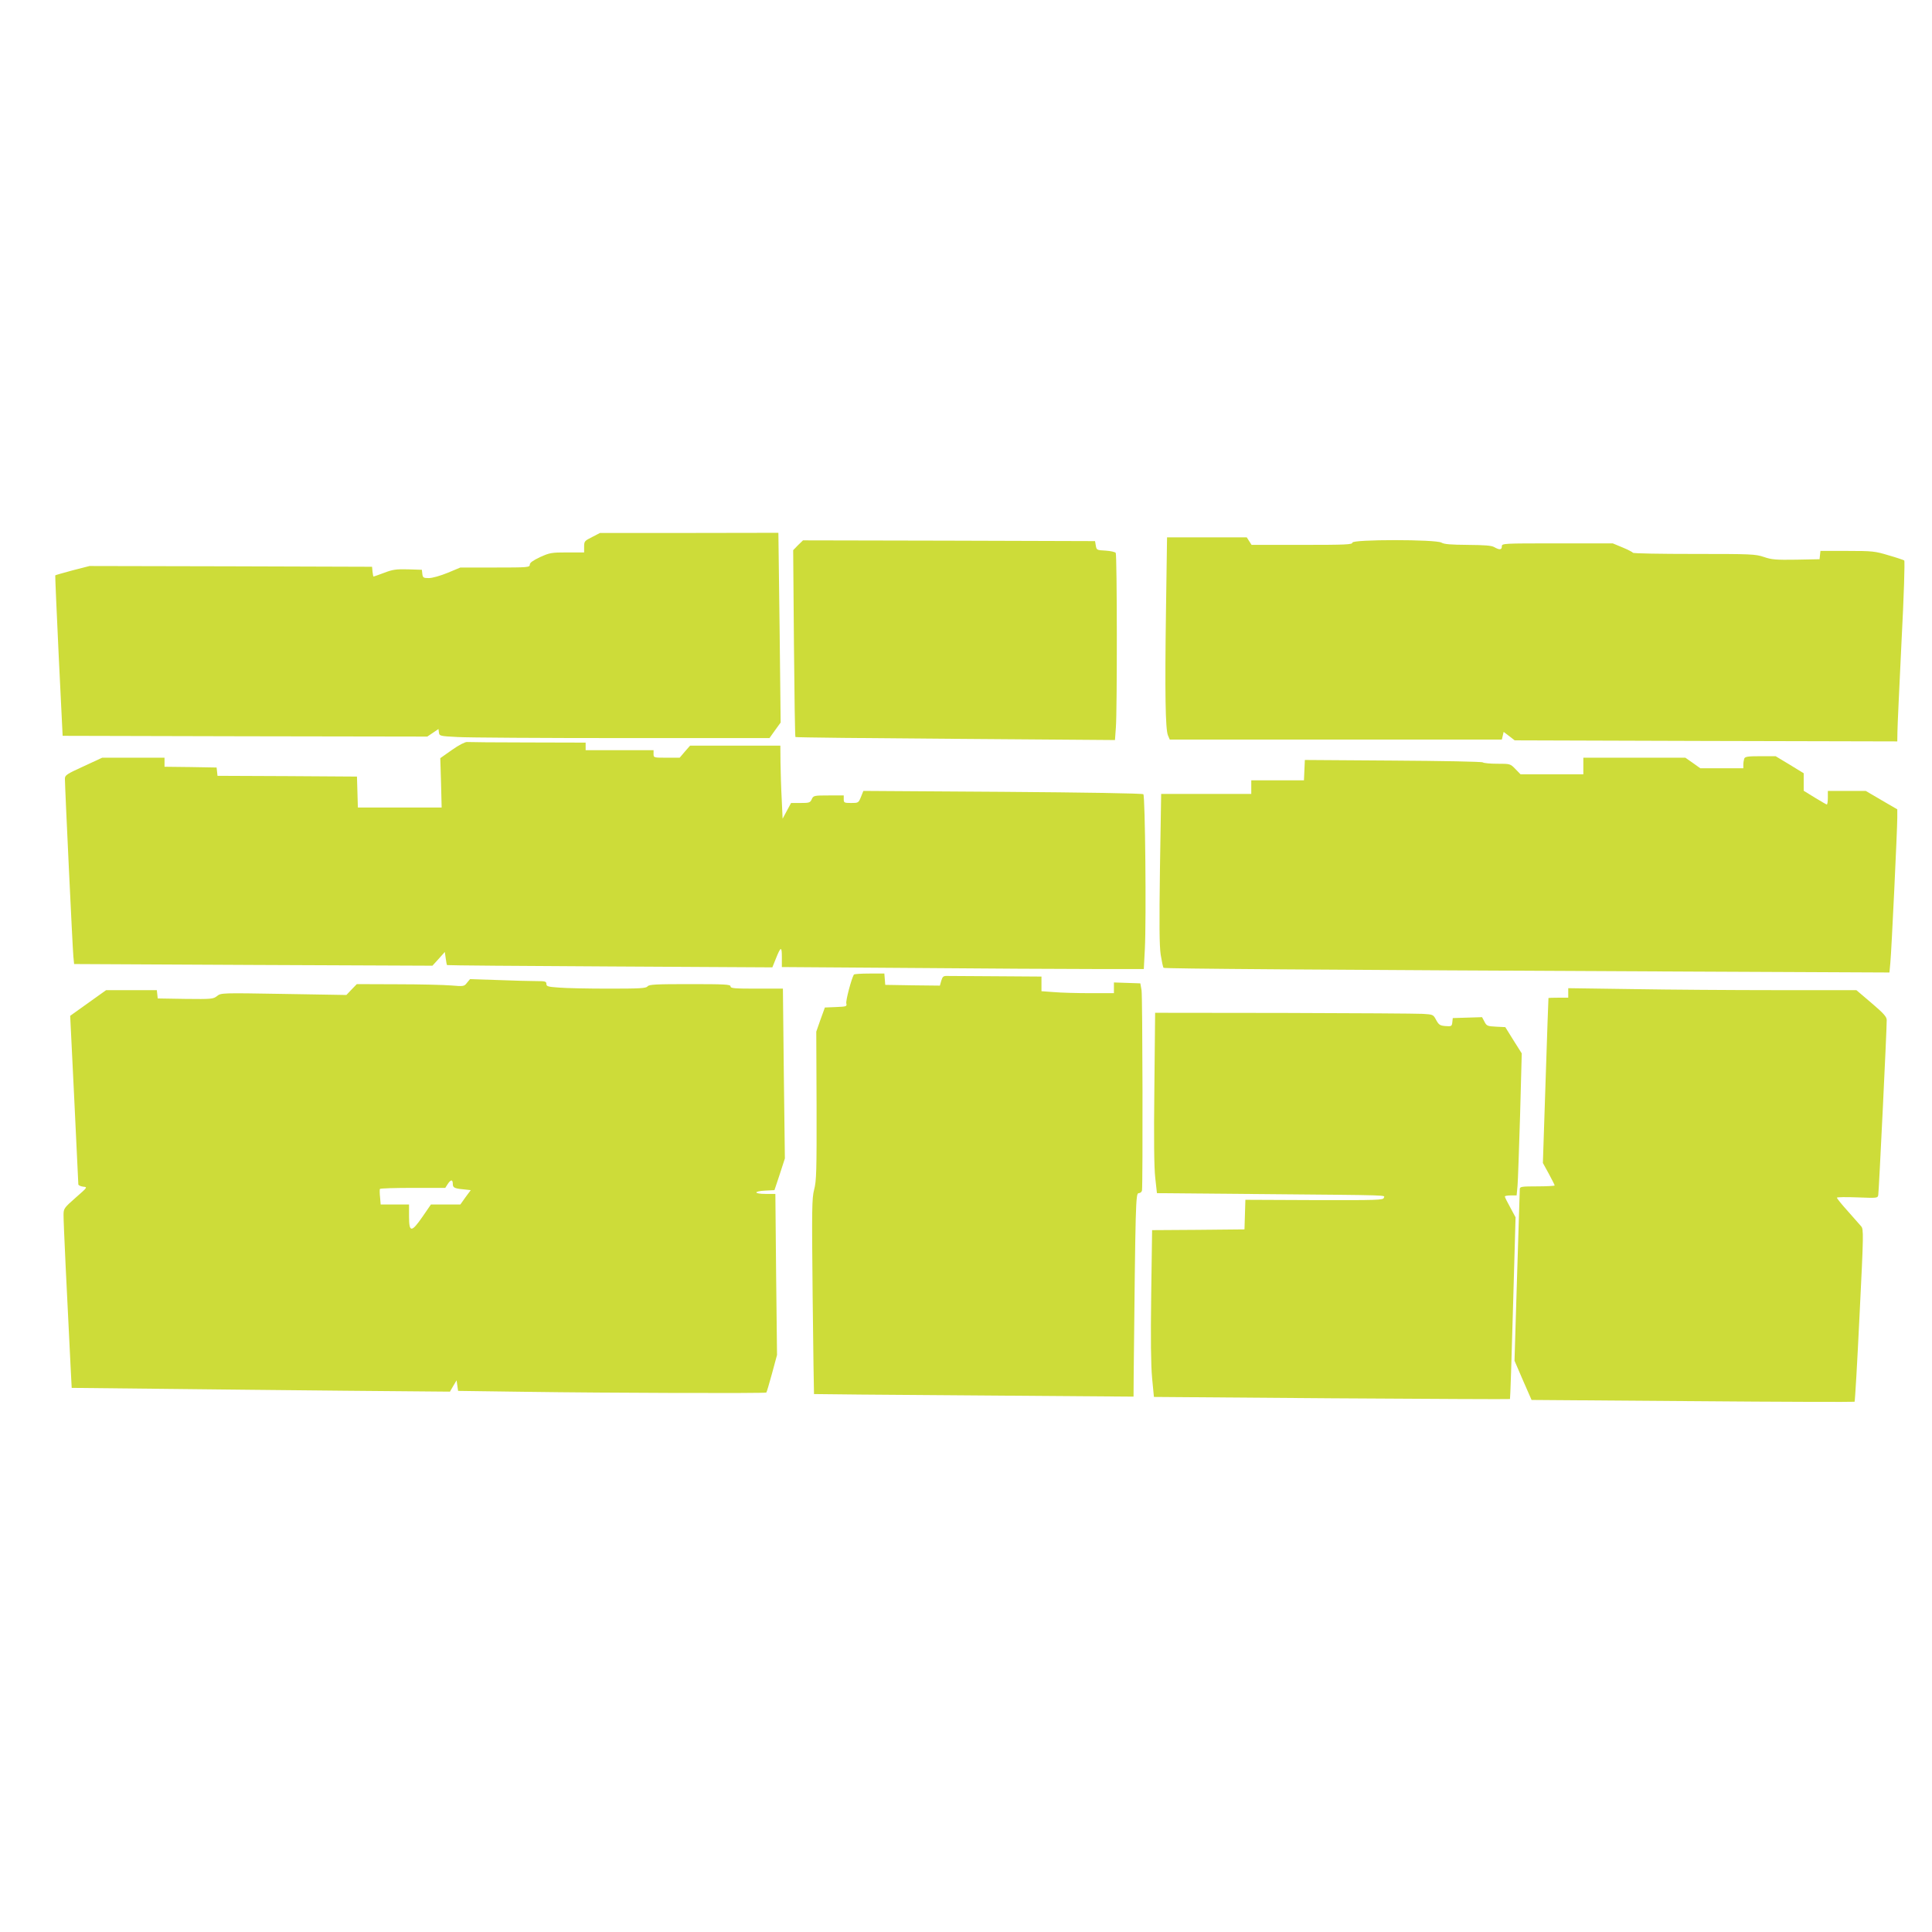
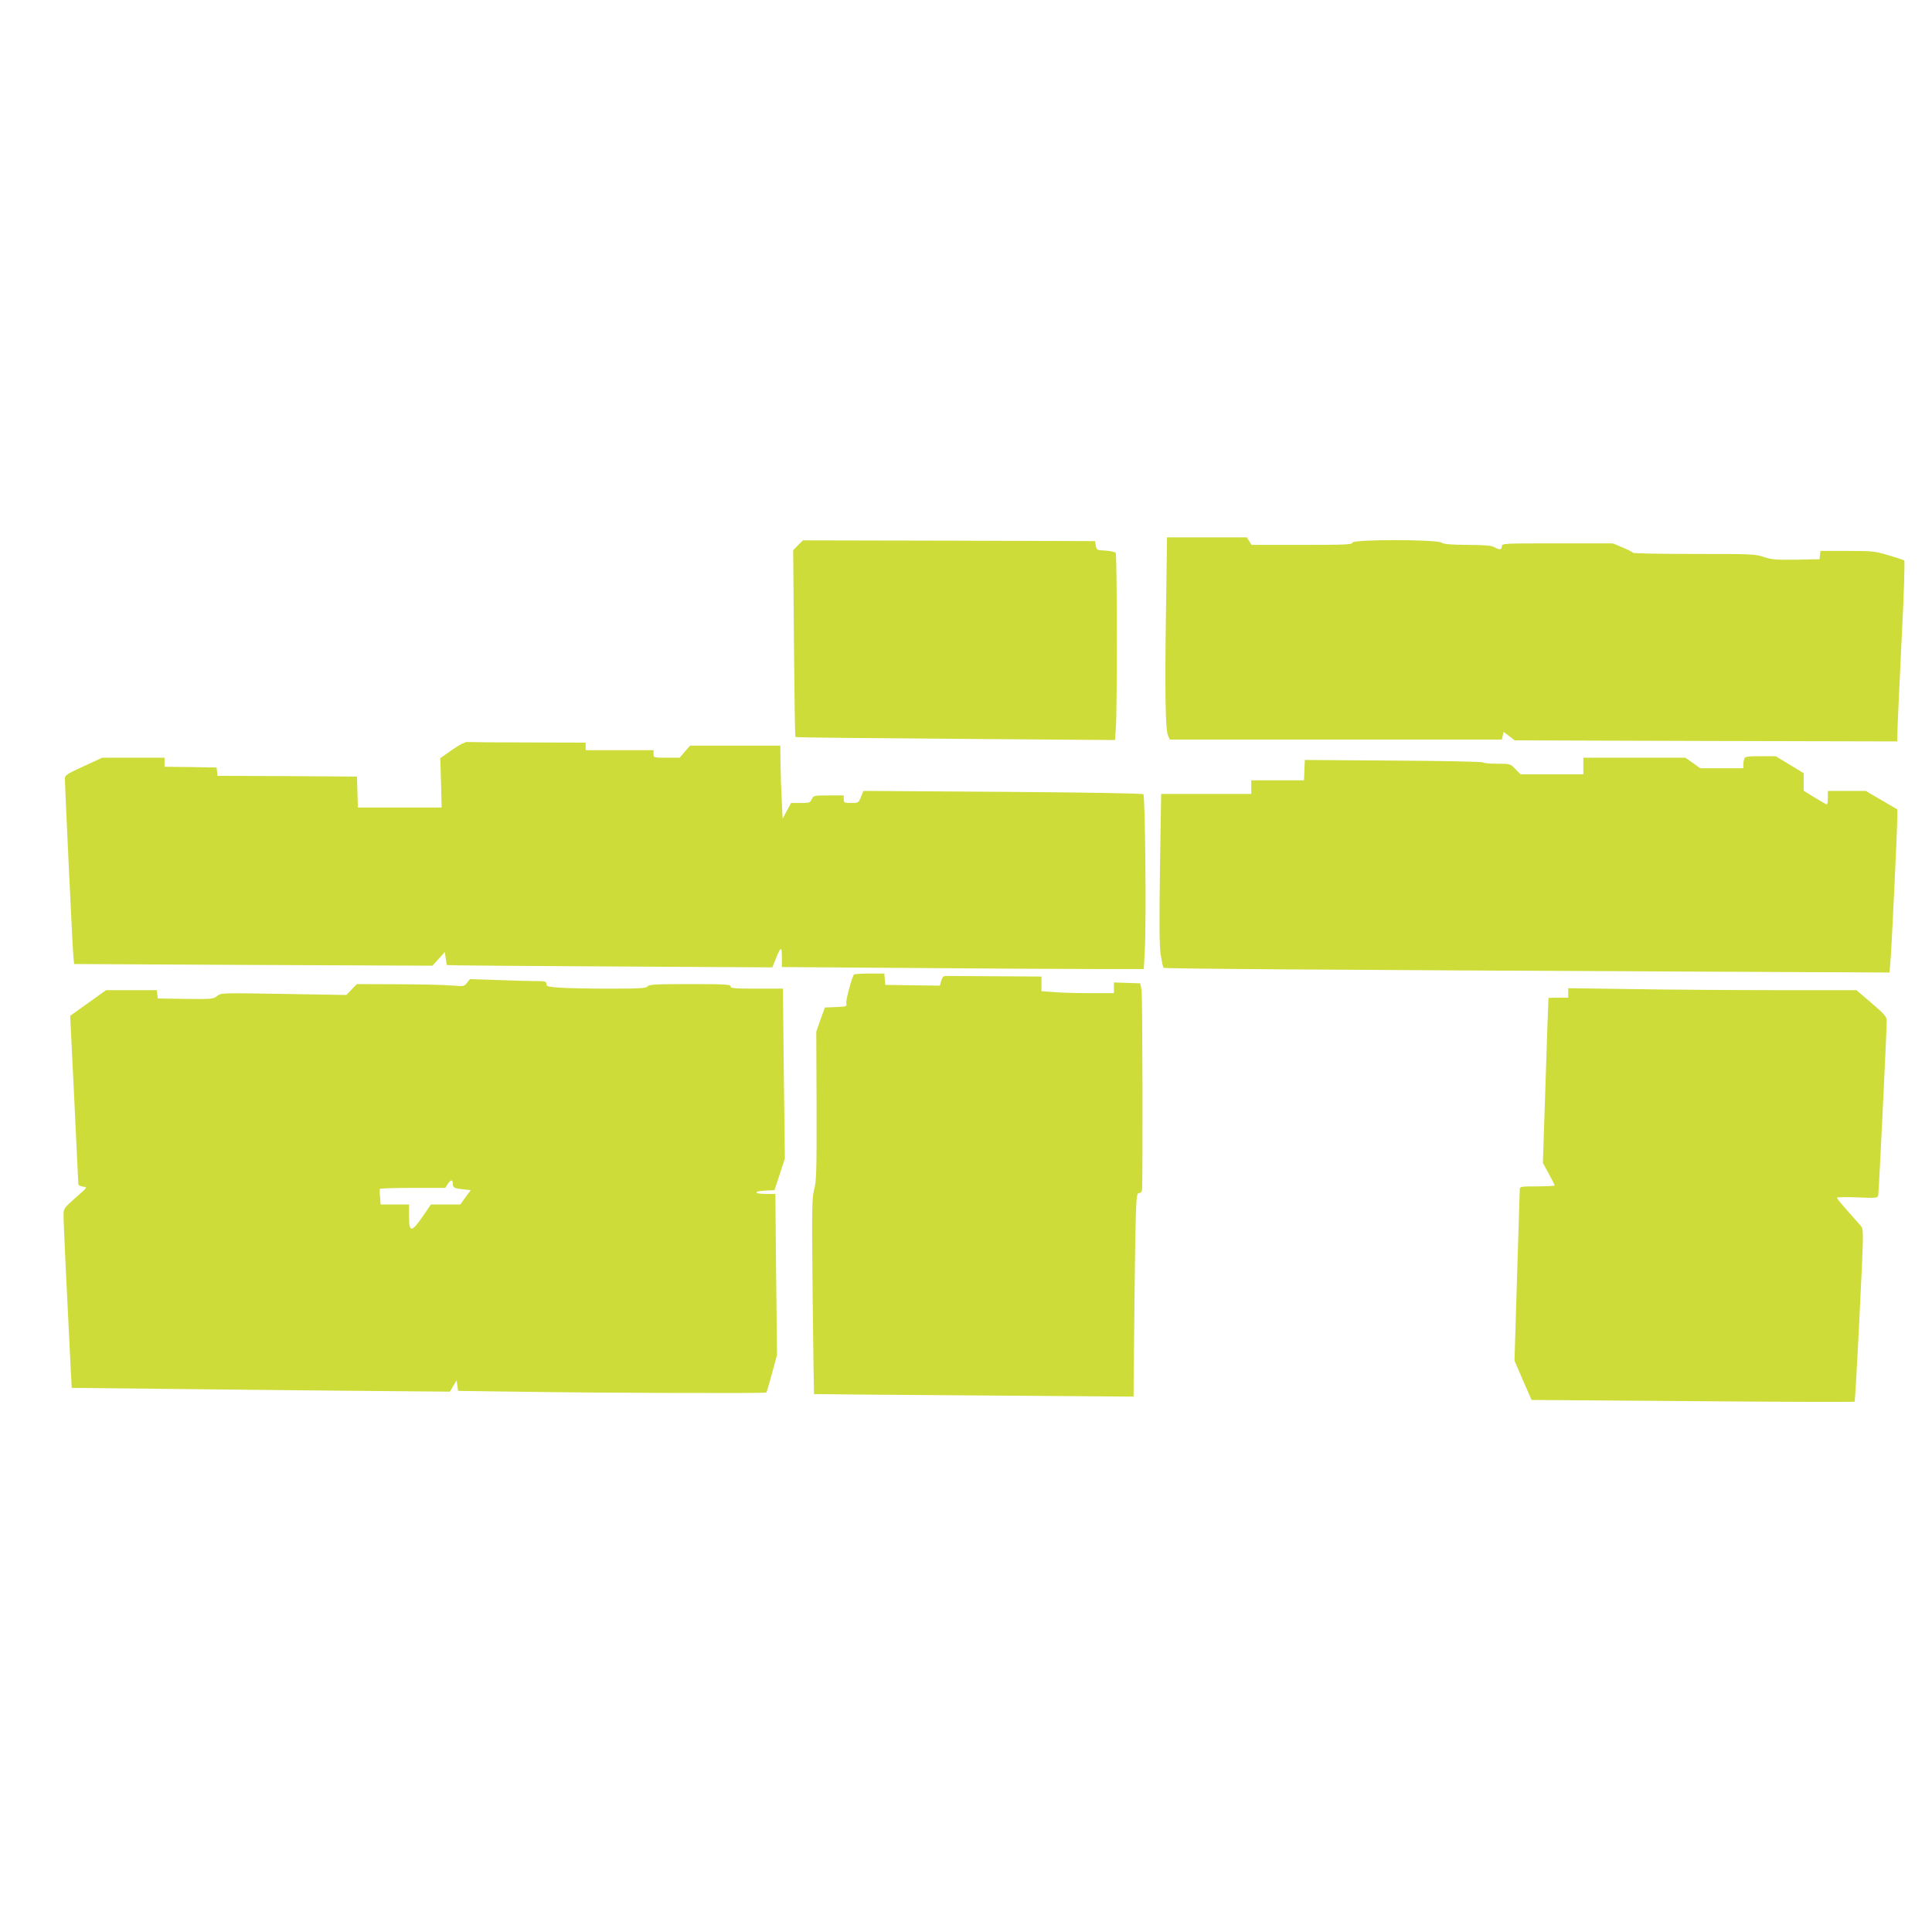
<svg xmlns="http://www.w3.org/2000/svg" version="1.0" width="1280pt" height="1280pt" viewBox="0 0 1280 1280" preserveAspectRatio="xMidYMid meet">
  <g transform="translate(0,1280) scale(0.1,-0.1)" fill="#cddc39" stroke="none">
-     <path d="M3923 9242 c-50 -25 -53 -28 -53 -64 l0 -38 -112 0 c-104 0 -116 -2 -180 -31 -48 -23 -68 -37 -68 -50 0 -18 -13 -19 -230 -19 l-230 0 -84 -35 c-49 -20 -102 -35 -125 -35 -36 0 -40 3 -43 28 l-3 27 -91 3 c-78 2 -102 -1 -159 -23 -37 -14 -69 -25 -71 -25 -1 0 -4 15 -6 33 l-3 32 -936 3 -936 2 -113 -29 c-62 -17 -113 -31 -114 -33 -1 -2 9 -241 23 -533 l26 -530 1208 -3 1208 -2 37 25 37 25 3 -23 c3 -23 6 -24 124 -30 67 -4 559 -7 1094 -7 l972 0 37 52 37 51 -7 629 -8 628 -591 -1 -591 0 -52 -27z" />
    <path d="M7725 8758 c-8 -547 -4 -790 13 -830 l12 -28 1100 0 1100 0 6 25 6 26 37 -28 36 -28 1267 -4 1268 -3 1 63 c0 35 13 304 27 597 16 303 23 536 18 539 -5 3 -51 19 -104 34 -89 27 -106 29 -273 29 l-178 0 -3 -27 -3 -28 -154 -3 c-134 -2 -163 0 -215 18 -56 19 -85 20 -462 20 -221 0 -404 3 -406 8 -1 4 -32 20 -68 35 l-65 27 -367 0 c-361 0 -368 0 -368 -20 0 -23 -15 -25 -50 -5 -18 11 -64 14 -175 15 -111 1 -157 4 -175 15 -38 22 -590 22 -590 0 0 -13 -44 -15 -334 -15 l-334 0 -16 25 -16 25 -264 0 -264 0 -7 -482z" />
    <path d="M5287 9188 l-32 -33 5 -617 c3 -339 7 -619 10 -621 3 -3 480 -8 1061 -12 l1056 -8 6 84 c9 117 8 1141 -1 1156 -4 6 -34 13 -67 15 -58 3 -60 4 -65 33 l-5 30 -968 3 -967 2 -33 -32z" />
    <path d="M2995 7832 l-78 -55 5 -164 4 -163 -277 0 -278 0 -3 103 -3 102 -462 3 -462 2 -3 28 -3 27 -172 3 -173 2 0 30 0 30 -206 0 -207 0 -123 -57 c-112 -51 -124 -59 -124 -82 0 -54 51 -1128 56 -1177 l5 -51 1187 -6 1187 -5 41 45 41 46 6 -42 c3 -24 7 -44 9 -45 1 -2 487 -6 1079 -9 l1076 -6 23 57 c33 83 40 84 40 11 l0 -66 863 -6 c474 -4 1013 -7 1198 -7 l337 0 7 133 c10 195 2 1014 -10 1025 -6 6 -394 12 -933 16 l-922 6 -16 -40 c-16 -39 -17 -40 -65 -40 -46 0 -49 2 -49 25 l0 25 -100 0 c-97 0 -101 -1 -112 -25 -10 -23 -17 -25 -74 -25 l-63 0 -28 -52 -28 -52 -6 130 c-4 71 -7 180 -8 242 l-1 112 -299 0 -299 0 -35 -40 -34 -40 -86 0 c-86 0 -87 0 -87 25 l0 25 -225 0 -225 0 0 25 0 25 -382 1 c-211 0 -393 2 -404 3 -12 1 -54 -20 -99 -52z" />
    <path d="M11556 7774 c-3 -9 -6 -27 -6 -40 l0 -24 -143 0 -142 0 -49 35 -50 35 -338 0 -338 0 0 -55 0 -55 -208 0 -208 0 -34 35 c-34 35 -35 35 -120 35 -47 0 -90 4 -96 9 -5 5 -271 10 -594 12 l-585 4 -3 -67 -3 -68 -174 0 -175 0 0 -45 0 -45 -299 0 -298 0 -8 -493 c-5 -373 -4 -513 5 -573 7 -43 15 -82 19 -86 6 -6 956 -13 3503 -25 l1306 -6 6 64 c8 82 46 886 46 960 l0 57 -105 61 -104 61 -126 0 -125 0 0 -45 c0 -25 -3 -45 -7 -45 -3 0 -39 21 -80 46 l-73 45 0 58 0 58 -93 57 -93 56 -101 0 c-83 0 -102 -3 -107 -16z" />
    <path d="M5657 6343 c-16 -27 -55 -174 -50 -191 5 -20 1 -21 -68 -24 l-74 -3 -29 -80 -28 -80 2 -491 c1 -433 -1 -499 -16 -555 -15 -58 -16 -122 -10 -709 4 -355 8 -645 9 -646 1 -1 478 -5 1060 -9 l1057 -8 1 149 c12 1140 13 1199 33 1199 11 0 20 8 22 18 6 46 4 1287 -3 1327 l-8 45 -87 3 -88 3 0 -36 0 -35 -157 0 c-87 0 -195 3 -240 7 l-83 6 0 48 0 49 -295 2 c-162 1 -309 2 -327 2 -28 1 -33 -3 -42 -32 l-9 -32 -181 2 -181 3 -3 38 -3 37 -99 0 c-54 0 -101 -3 -103 -7z" />
    <path d="M3094 6289 c-18 -24 -22 -25 -104 -18 -47 4 -207 8 -356 8 l-270 1 -35 -36 -34 -36 -415 7 c-413 7 -415 7 -442 -14 -25 -20 -36 -21 -210 -19 l-183 3 -3 28 -3 27 -168 0 -168 0 -119 -85 -119 -85 27 -552 c15 -304 27 -558 27 -565 1 -6 15 -13 32 -15 30 -3 30 -3 -50 -73 -77 -68 -80 -72 -80 -115 -1 -38 23 -543 47 -1010 l7 -135 565 -6 c311 -4 875 -9 1253 -13 l688 -6 22 38 22 37 5 -35 5 -35 440 -6 c550 -8 1596 -11 1602 -5 3 2 19 59 38 127 l33 122 -6 533 -5 534 -64 0 c-81 0 -83 18 -2 22 l60 3 35 105 34 105 -7 563 -6 562 -174 0 c-147 0 -173 2 -173 15 0 13 -37 15 -269 15 -226 0 -270 -2 -281 -15 -10 -13 -52 -15 -259 -15 -135 0 -283 3 -328 7 -72 5 -83 8 -83 24 0 17 -8 19 -67 19 -38 0 -152 3 -254 7 l-185 6 -20 -24z m-94 -1334 c0 -25 12 -30 92 -37 l27 -3 -35 -47 -34 -48 -98 0 -97 0 -55 -80 c-74 -107 -90 -107 -90 0 l0 80 -94 0 -94 0 -4 48 c-3 26 -3 50 -1 55 2 4 101 7 218 7 l215 0 16 25 c21 32 34 32 34 0z" />
    <path d="M10390 6222 l0 -32 -65 0 c-36 0 -66 -1 -66 -2 -1 -2 -9 -248 -19 -548 l-18 -545 39 -71 c21 -39 39 -74 39 -78 0 -3 -52 -6 -115 -6 -103 0 -115 -2 -116 -17 0 -10 -8 -270 -18 -578 l-17 -560 56 -130 57 -130 1067 -8 c587 -5 1070 -6 1073 -4 3 3 18 261 33 574 27 538 27 569 11 588 -10 11 -50 56 -89 101 -40 44 -72 84 -72 89 0 4 61 5 135 2 133 -5 135 -5 139 16 4 21 57 1105 56 1159 0 21 -20 44 -100 112 l-101 86 -527 0 c-290 0 -719 3 -954 7 l-428 6 0 -31z" />
-     <path d="M7648 5593 c-4 -337 -2 -530 6 -598 l11 -100 685 -6 c897 -8 822 -6 818 -25 -3 -15 -46 -16 -460 -15 l-457 2 -3 -98 -3 -98 -306 -3 -306 -2 -6 -428 c-4 -296 -2 -465 6 -552 l12 -125 1178 -9 c648 -4 1179 -7 1181 -5 2 2 11 274 20 604 l17 600 -35 65 c-20 36 -36 68 -36 73 0 4 18 7 39 7 l39 0 6 63 c3 34 10 246 17 470 l11 408 -55 87 -54 87 -61 3 c-57 3 -63 5 -77 33 l-16 30 -97 -3 -97 -3 -3 -28 c-3 -26 -6 -28 -45 -25 -37 3 -44 8 -62 40 -19 36 -20 37 -90 41 -38 2 -453 5 -921 6 l-851 1 -5 -497z" />
  </g>
</svg>